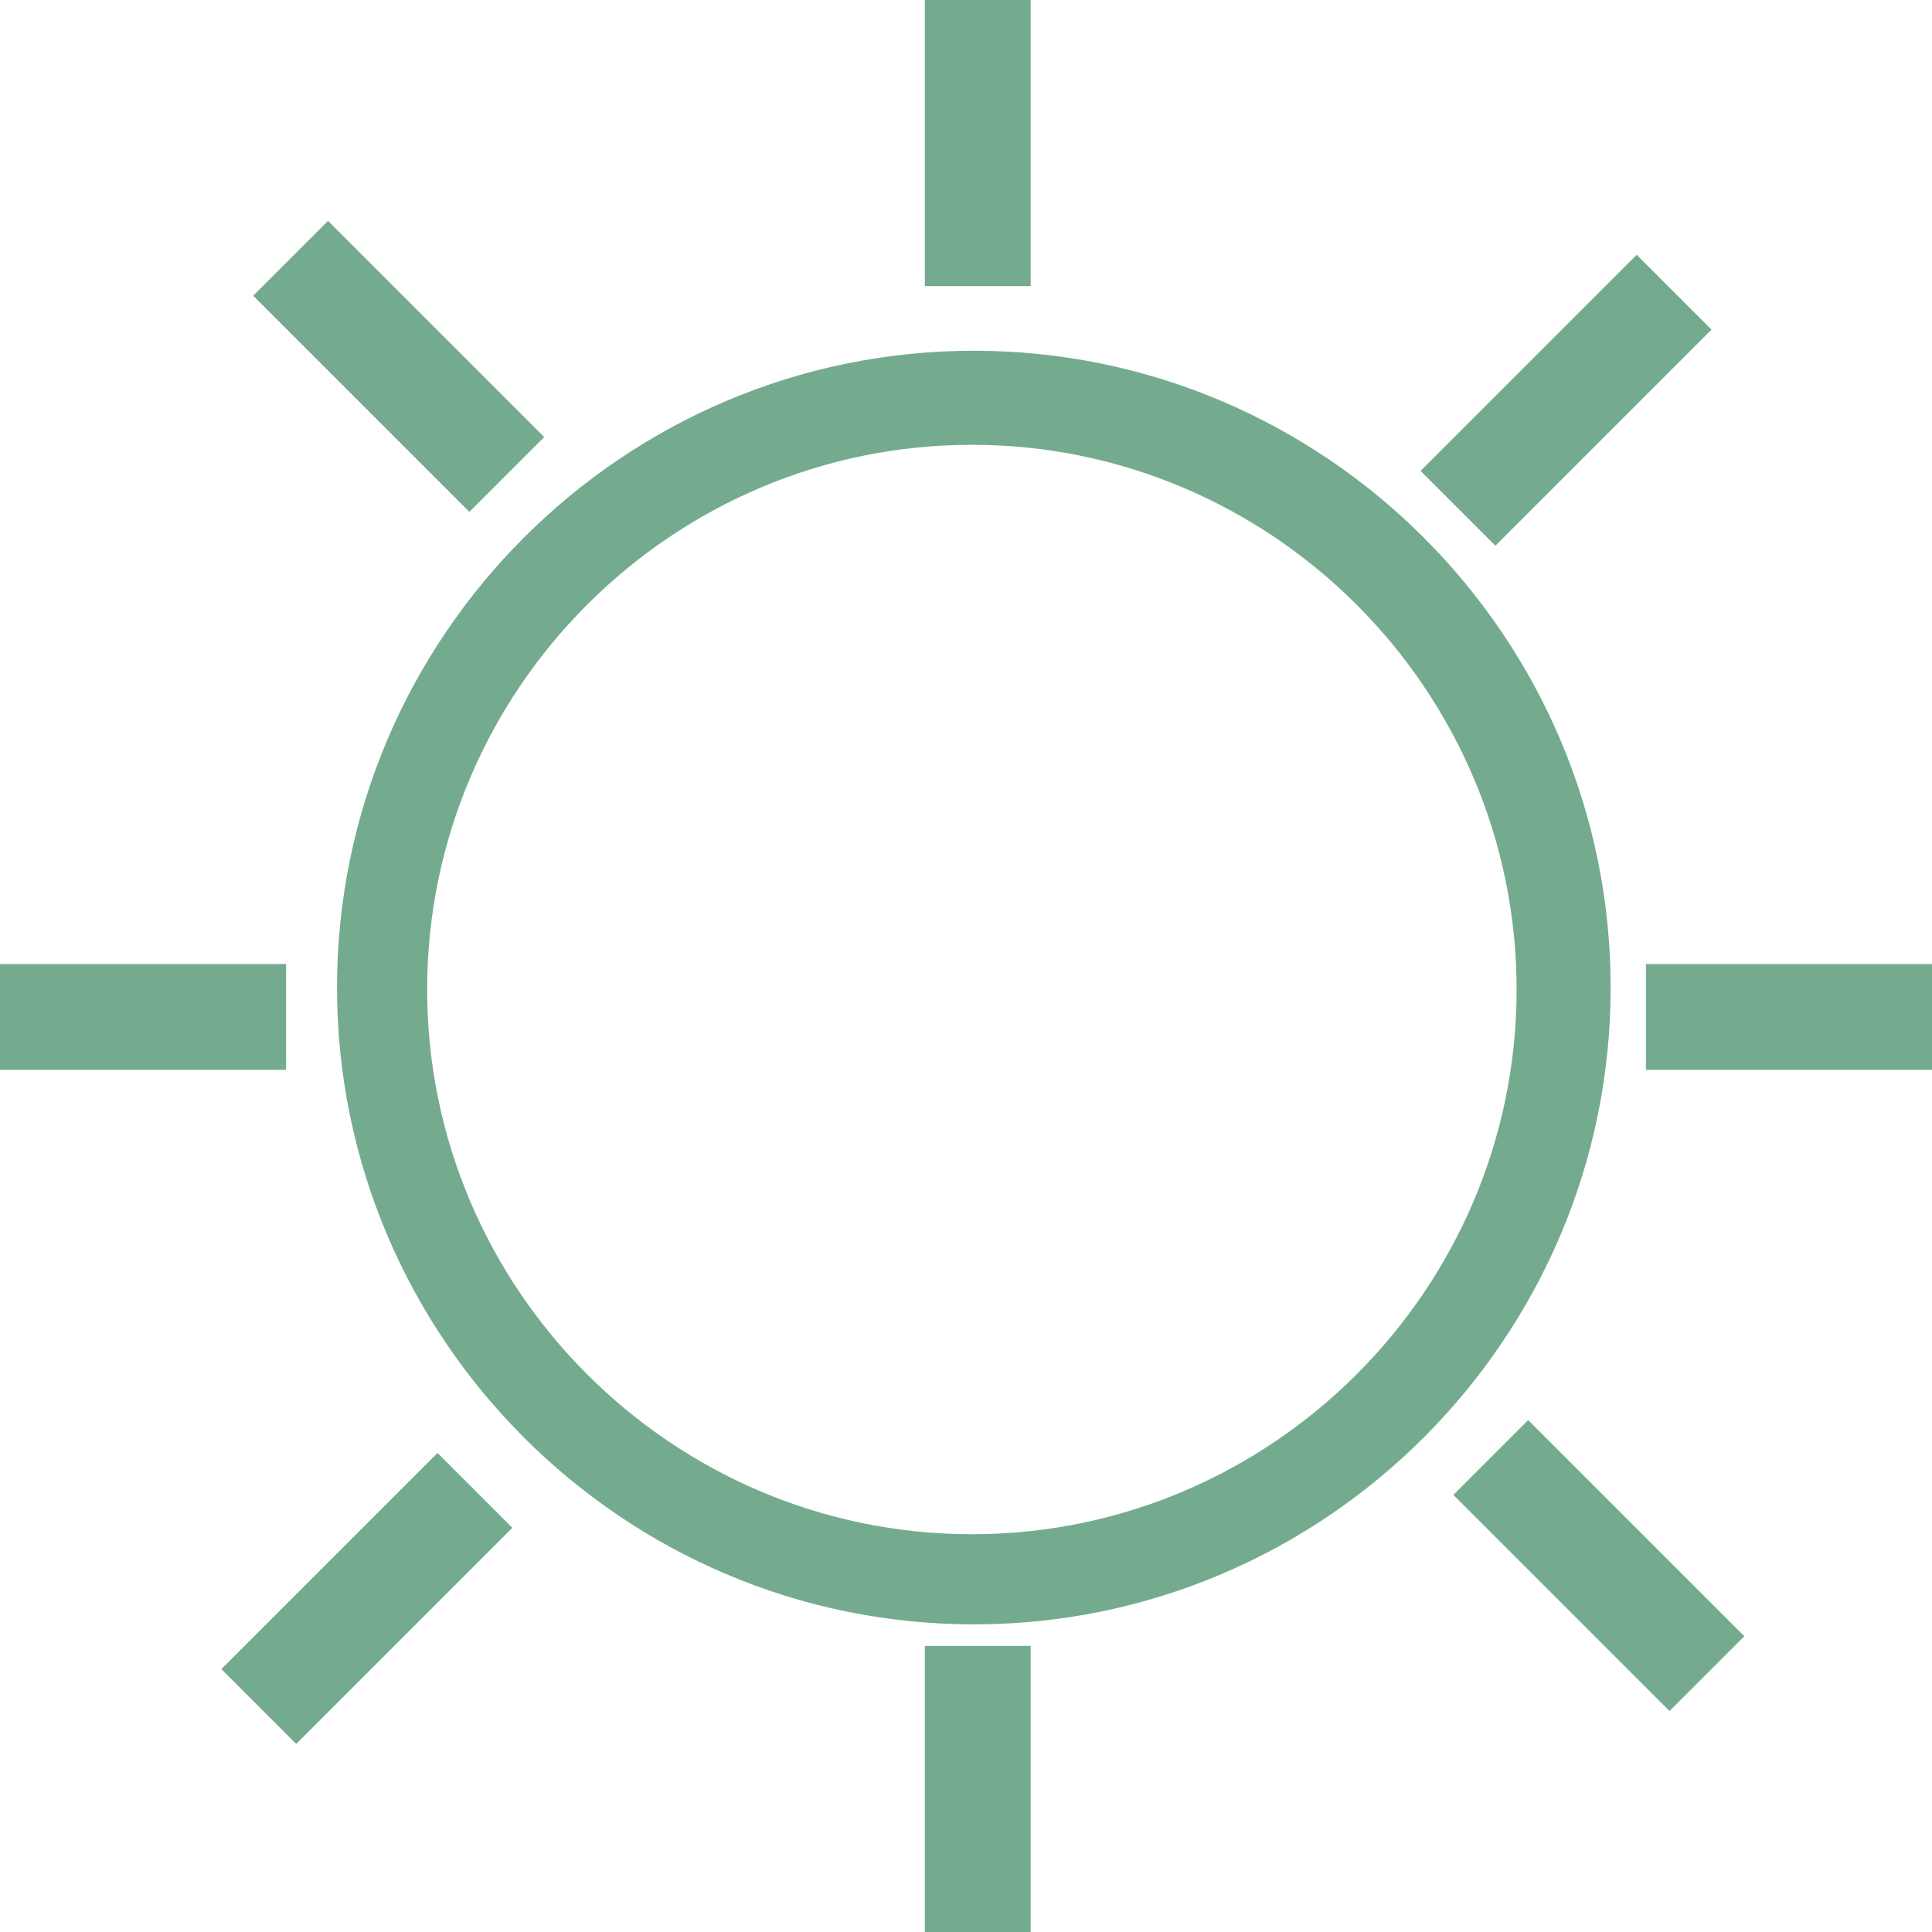
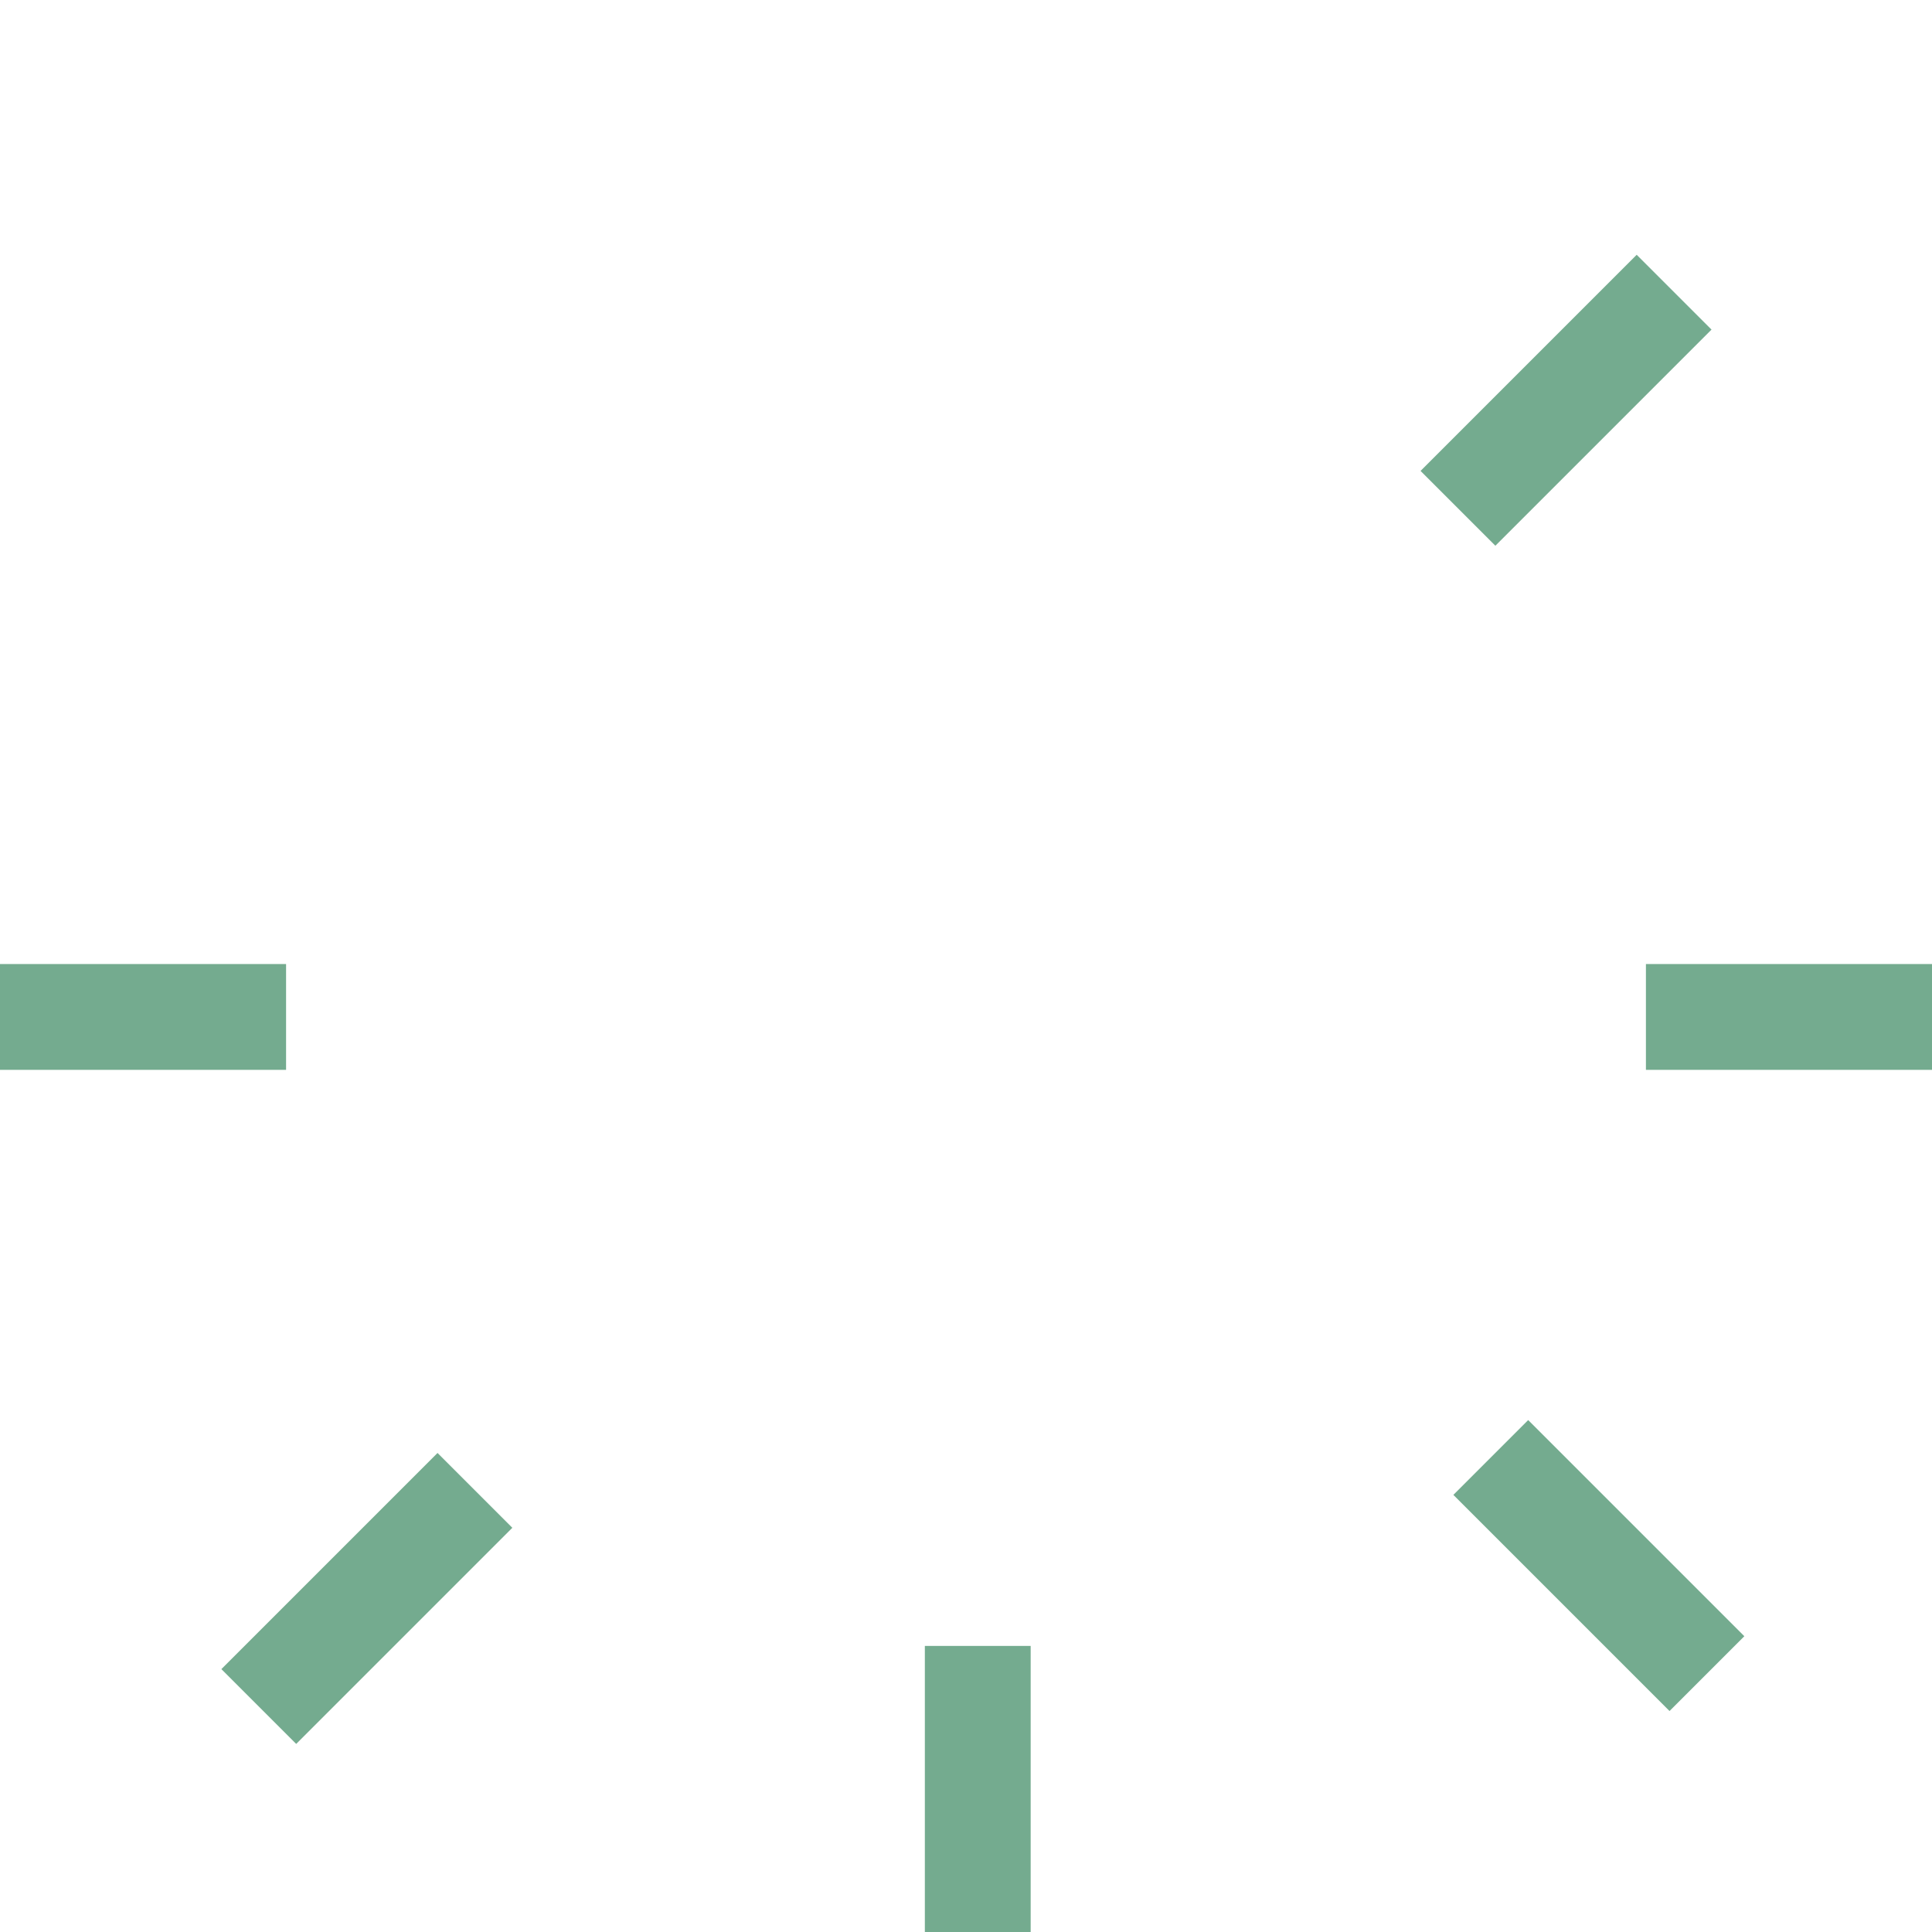
<svg xmlns="http://www.w3.org/2000/svg" id="Calque_1" version="1.1" viewBox="0 0 98.6 98.6">
  <defs>
    <style>
      .st0 {
        fill: #74ab8f;
      }
    </style>
  </defs>
  <g>
-     <rect class="st0" x="47.2" y="-1" width="5.4" height="15.6" />
    <rect class="st0" x="47.2" y="84" width="5.4" height="15.6" />
    <rect class="st0" x="-1" y="49.2" width="15.6" height="5.4" />
    <rect class="st0" x="84" y="49.2" width="15.6" height="5.4" />
-     <rect class="st0" x="17.7" y="10.9" width="5.4" height="15.6" transform="translate(-7.3 19.9) rotate(-45)" />
    <rect class="st0" x="78.9" y="72.1" width="5.4" height="15.6" transform="translate(-32.6 81.1) rotate(-45)" />
    <rect class="st0" x="10.9" y="78.9" width="15.6" height="5.4" transform="translate(-52.2 37.1) rotate(-45)" />
    <rect class="st0" x="72.1" y="17.7" width="15.6" height="5.4" transform="translate(9 62.5) rotate(-45)" />
  </g>
-   <path class="st0" d="M49.7,17.9c-17.9,0-32.5,14.6-32.5,32.5s14.6,32.5,32.5,32.5,32.5-14.6,32.5-32.5-14.6-32.5-32.5-32.5ZM77.4,50.5c0,15.3-12.5,27.8-27.8,27.8s-27.8-12.5-27.8-27.8,12.5-27.8,27.8-27.8,27.8,12.5,27.8,27.8Z" />
</svg>